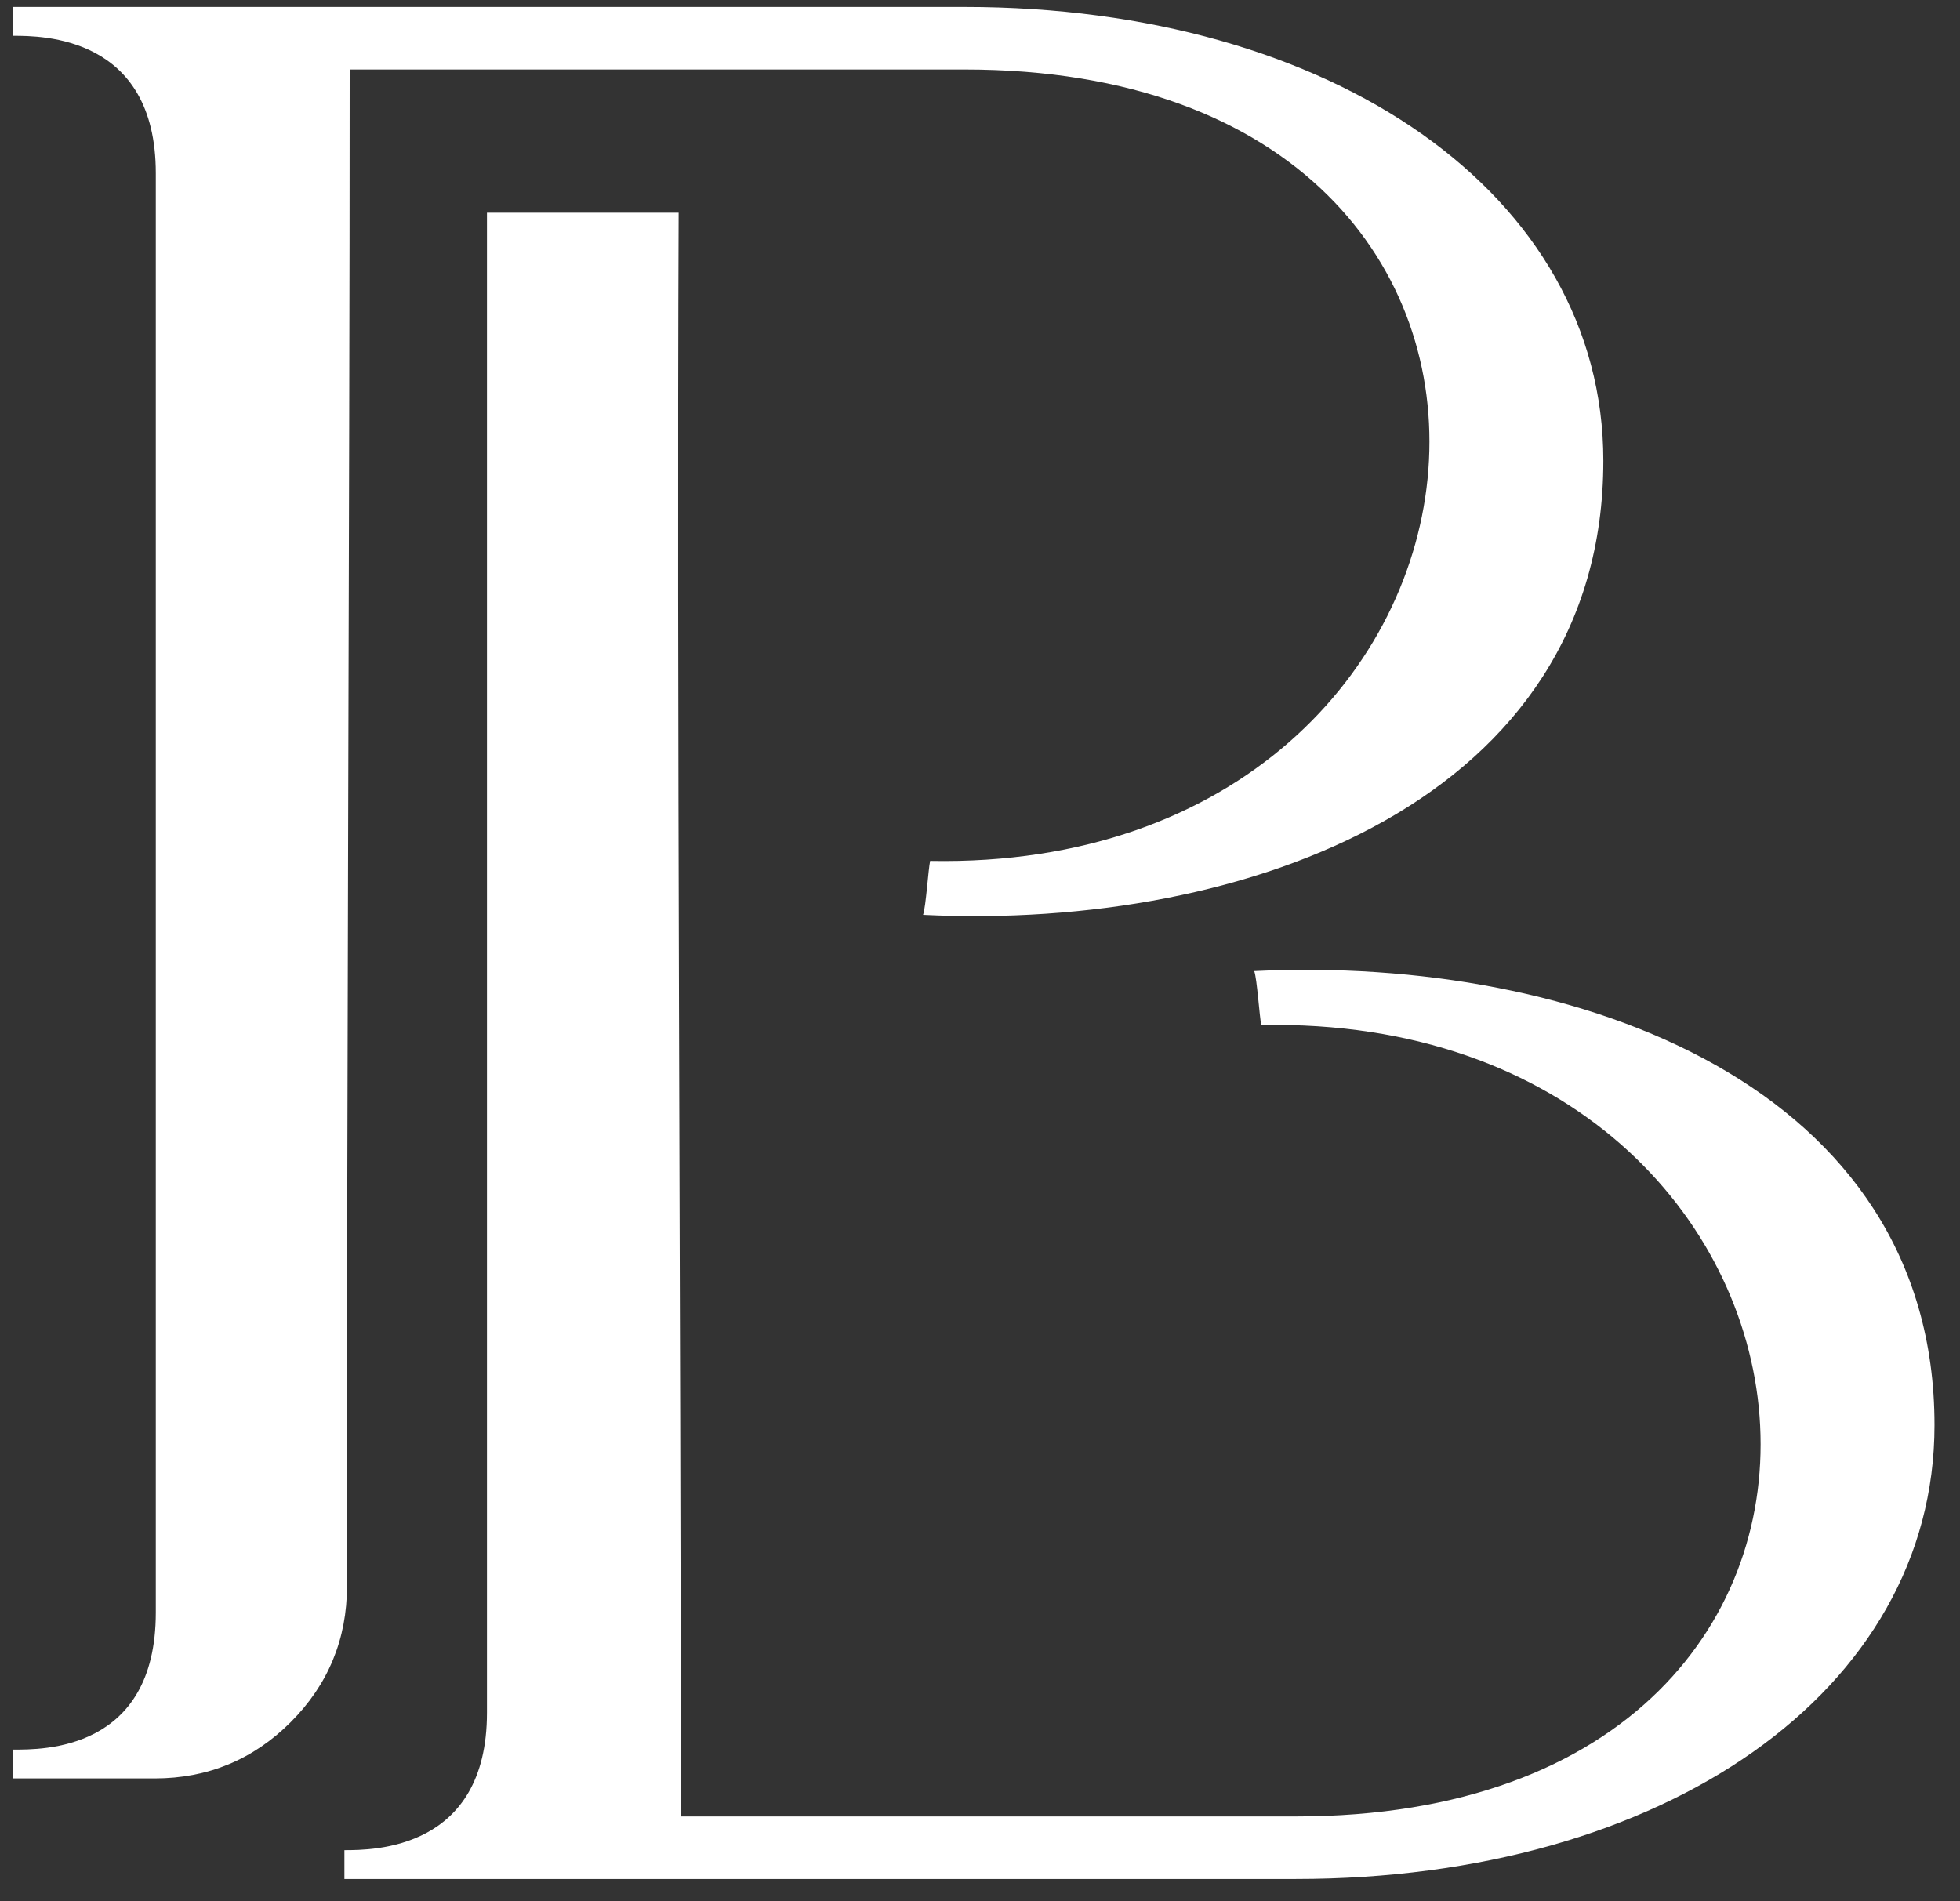
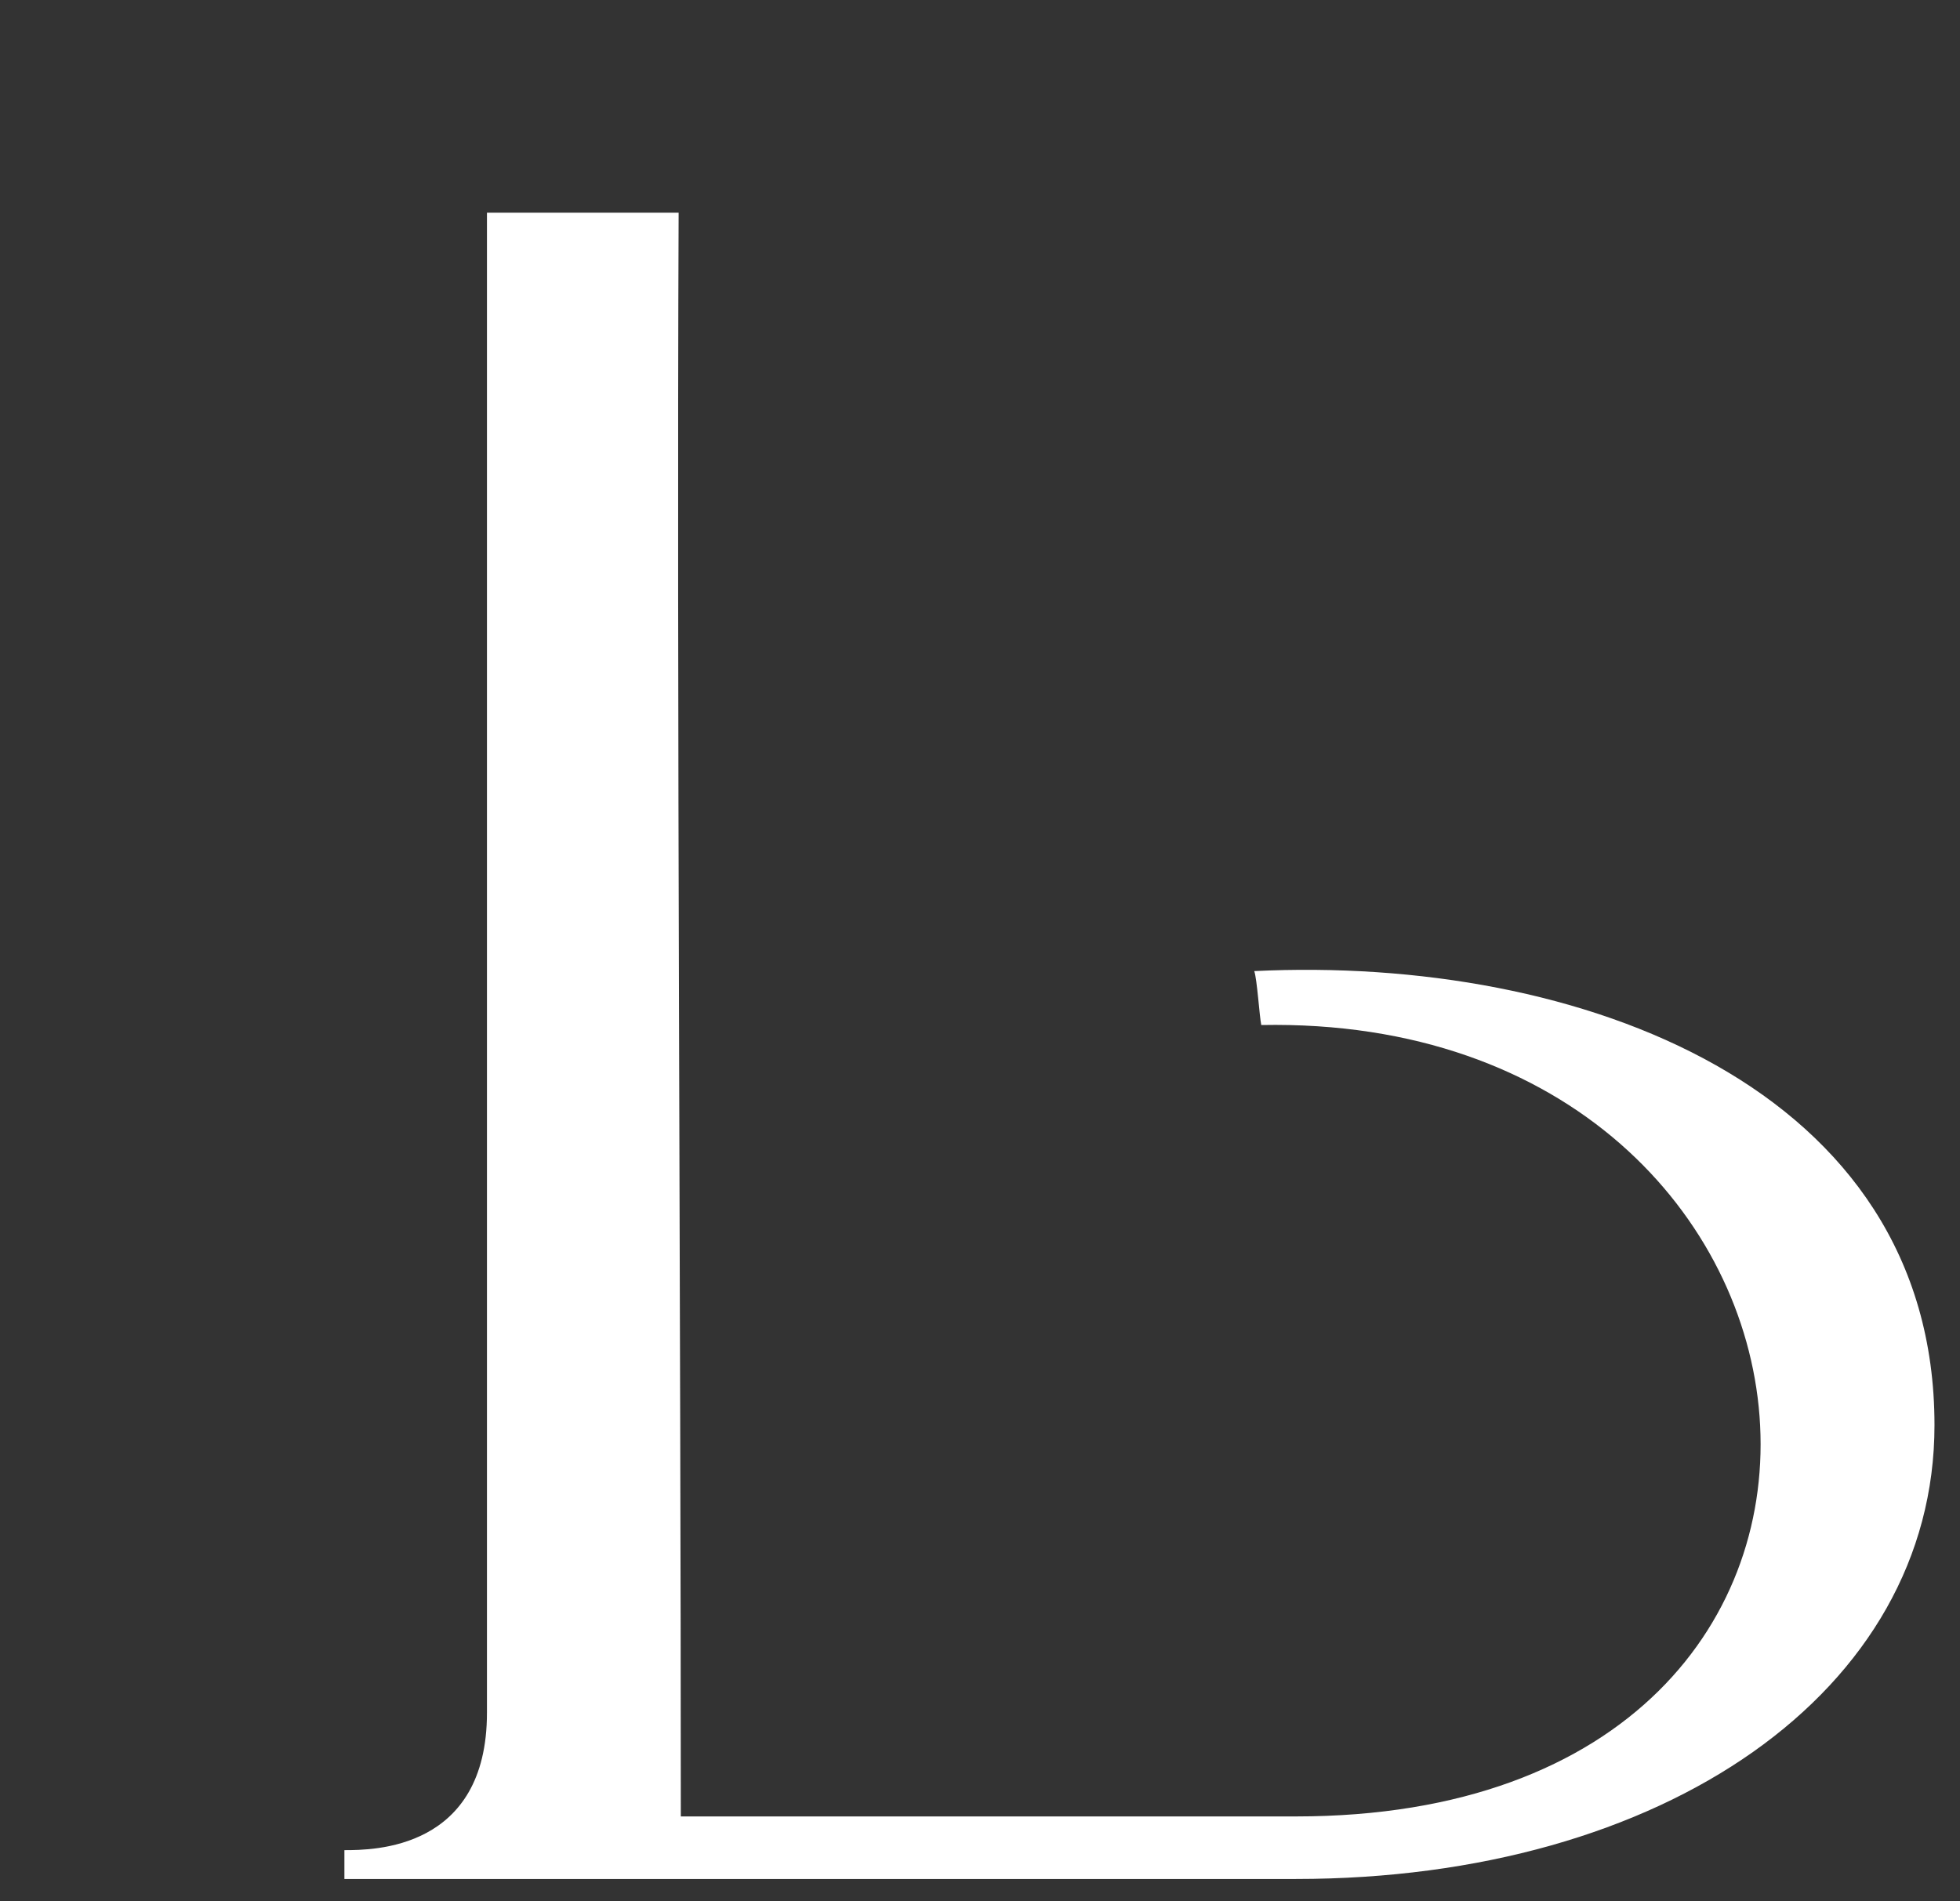
<svg xmlns="http://www.w3.org/2000/svg" width="67" height="65" viewBox="0 0 67 65" fill="none">
  <rect x="0" y="0" width="67" height="65" fill="#333333" stroke="none" />
  <g id="_2001749939024">
    <path id="Vector" d="M42.875 33.199C42.972 33.472 43.053 34.755 43.115 35.043C64.159 34.641 67.097 62.099 44.299 62.099H23.273C23.273 44.924 23.131 23.779 23.198 7.271H16.646V12.942V17.63V58.553C16.646 63.25 12.748 63.251 11.773 63.251V64.237H44.299C56.87 64.237 66.128 57.823 66.128 48.722C66.128 37.155 53.967 32.658 42.874 33.199H42.875Z" fill="white" />
-     <path id="Vector_2" d="M31.554 31.275C31.652 31.002 31.733 29.72 31.795 29.432C52.839 29.834 55.776 2.376 32.979 2.376H11.953C11.953 17.343 11.846 38.923 11.861 54.224C11.863 56.034 11.219 57.592 9.94 58.873C8.66 60.154 7.102 60.799 5.293 60.799H0.453V59.814C1.428 59.814 5.326 59.877 5.326 55.129V5.922C5.326 1.224 1.428 1.224 0.453 1.224V0.238H32.979C45.55 0.238 54.808 6.652 54.808 15.753C54.808 27.32 42.646 31.817 31.554 31.276L31.554 31.275Z" fill="white" />
  </g>
</svg>